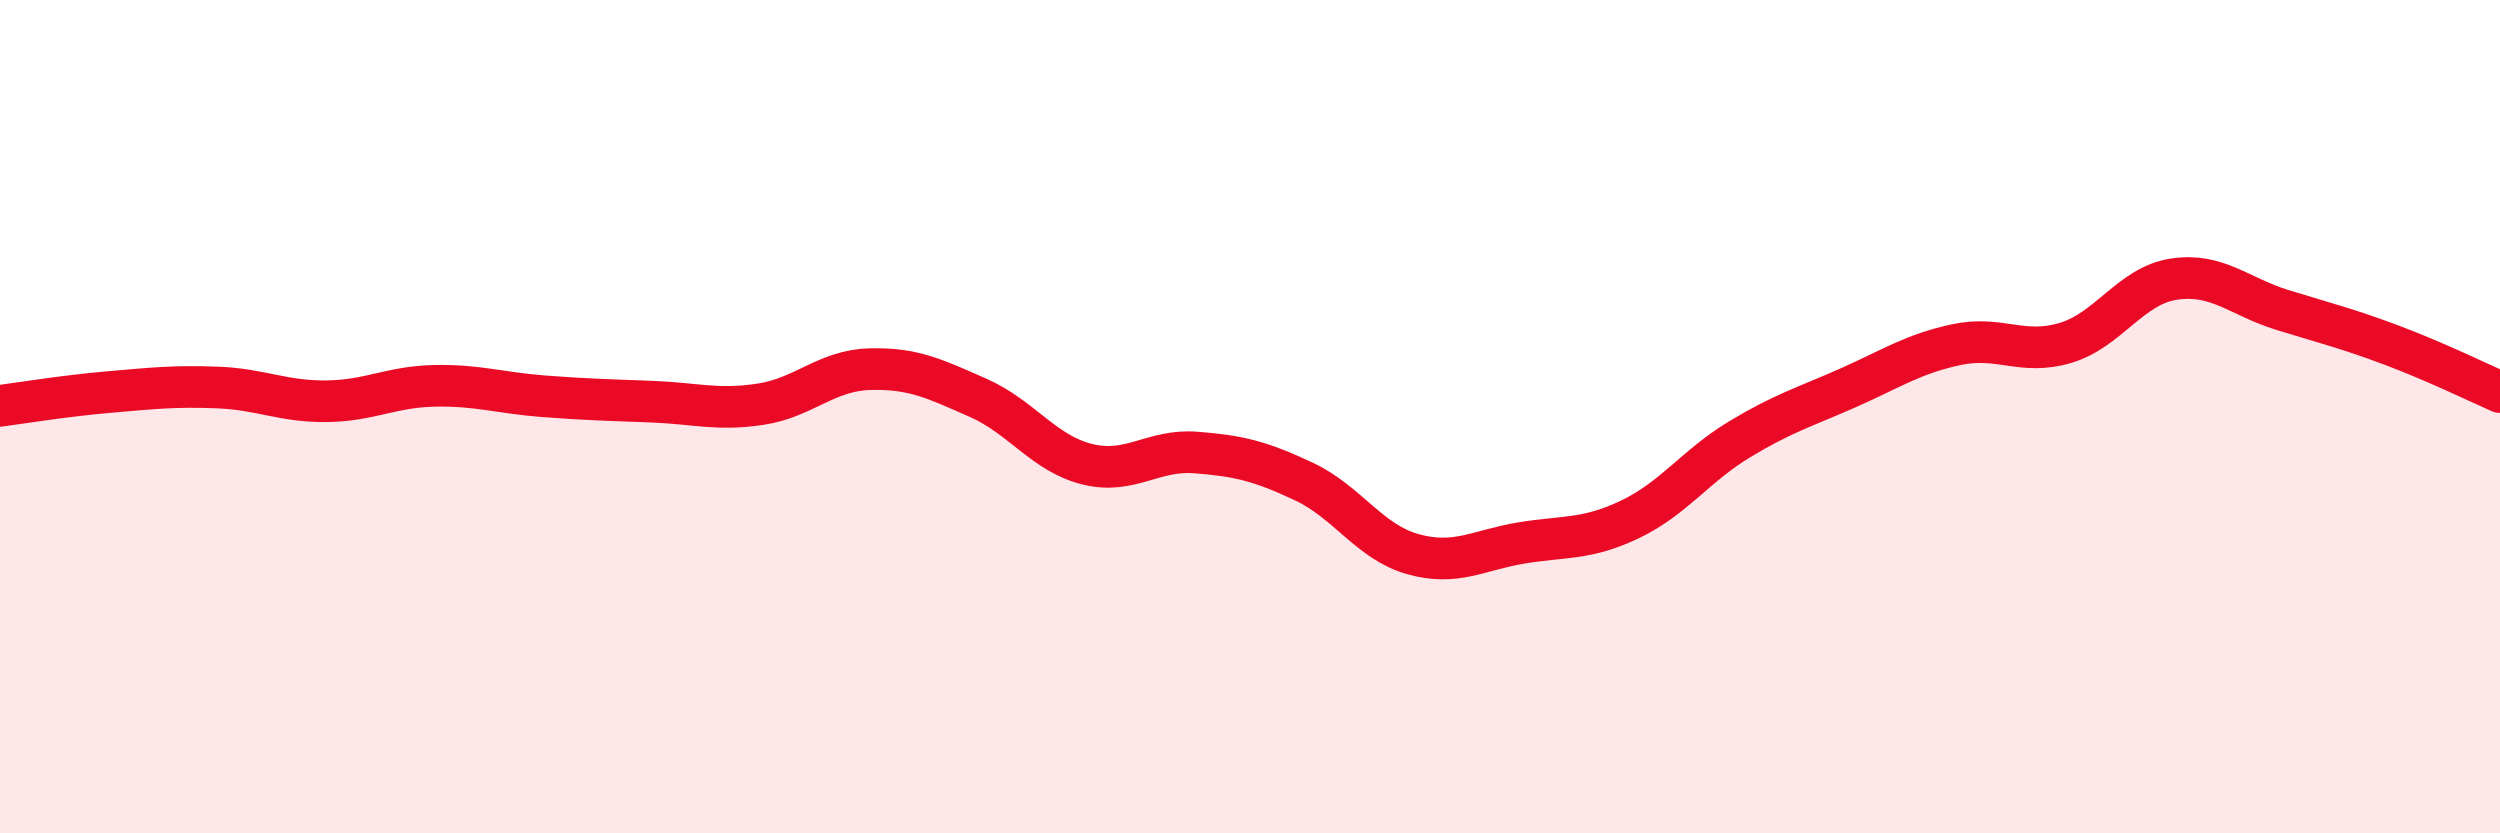
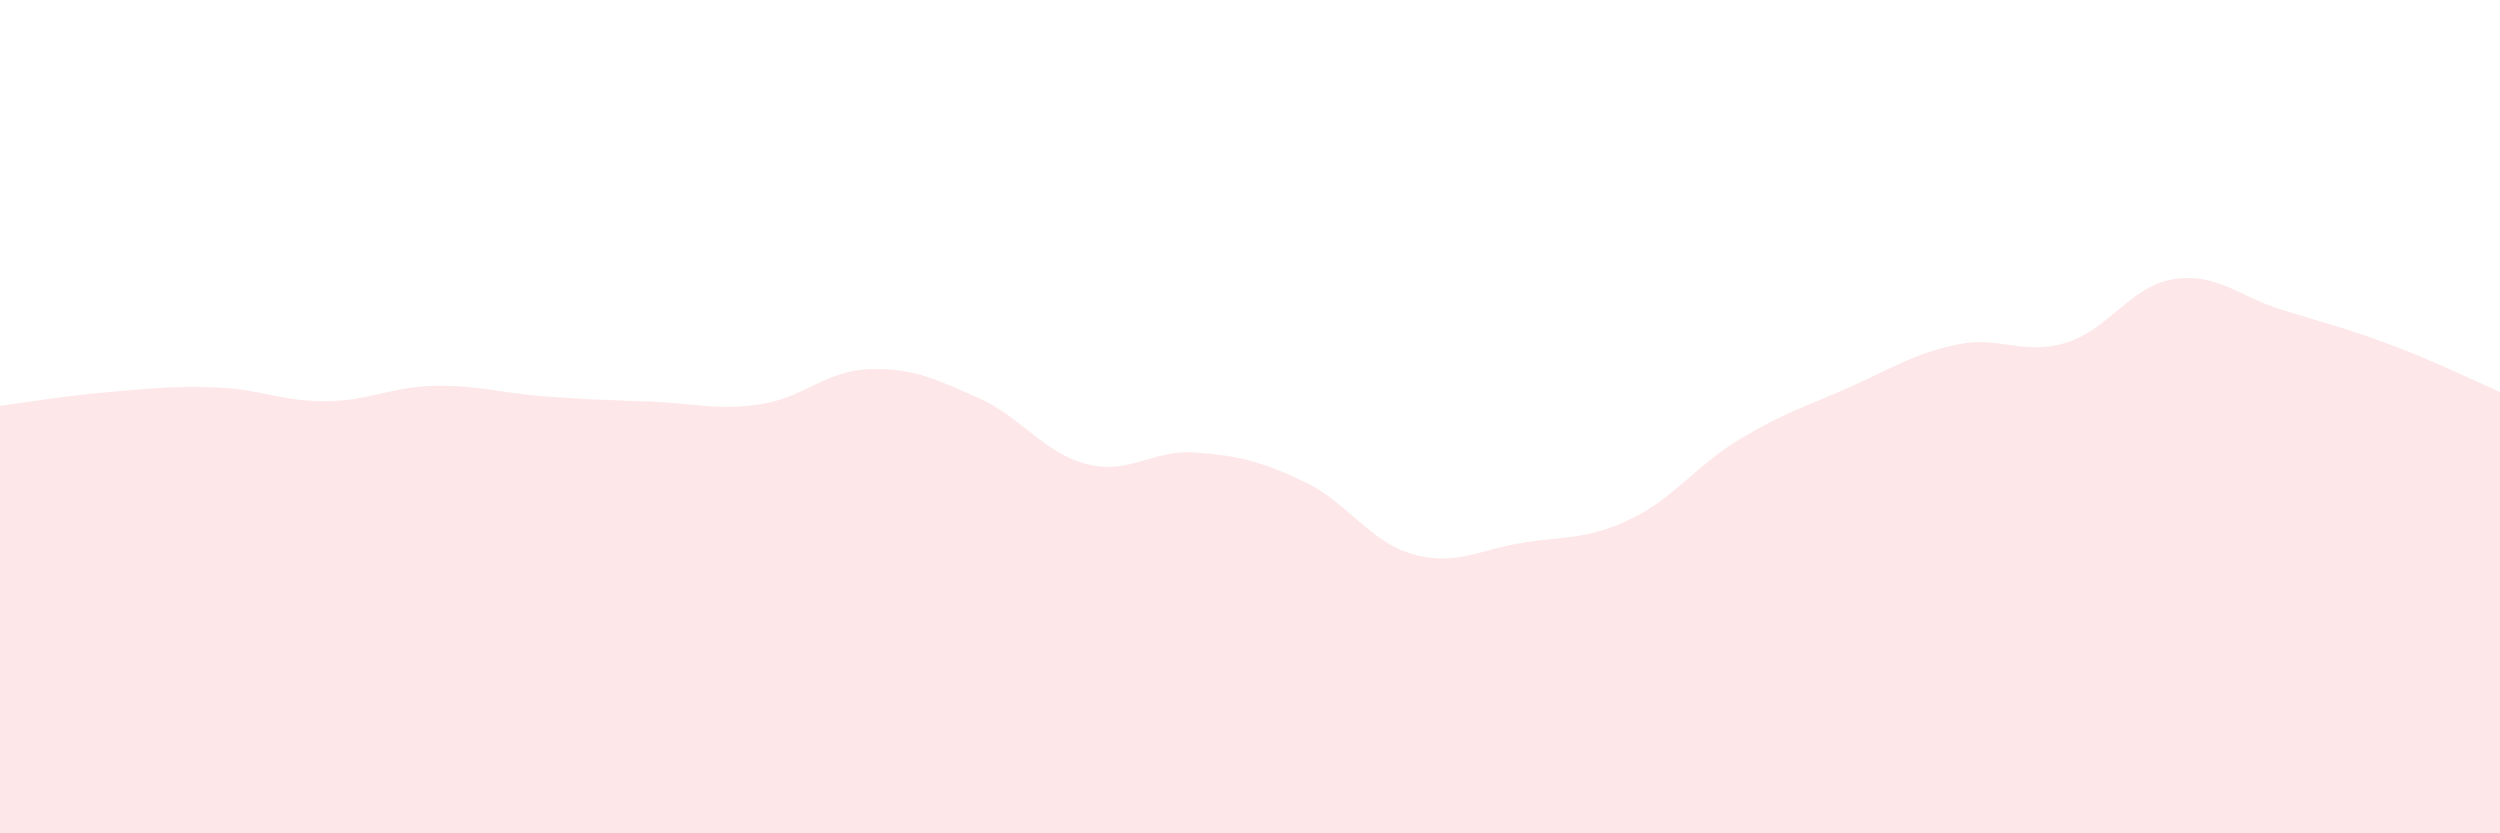
<svg xmlns="http://www.w3.org/2000/svg" width="60" height="20" viewBox="0 0 60 20">
  <path d="M 0,9.74 C 0.52,9.67 1.57,9.5 2.61,9.41 C 3.65,9.32 4.18,9.26 5.22,9.3 C 6.26,9.34 6.79,9.64 7.83,9.63 C 8.87,9.62 9.39,9.28 10.43,9.26 C 11.47,9.24 12,9.43 13.04,9.51 C 14.08,9.59 14.61,9.6 15.65,9.64 C 16.69,9.68 17.22,9.86 18.26,9.7 C 19.3,9.54 19.83,8.89 20.87,8.86 C 21.91,8.83 22.44,9.09 23.48,9.55 C 24.52,10.01 25.05,10.88 26.09,11.14 C 27.13,11.4 27.66,10.78 28.7,10.86 C 29.74,10.94 30.26,11.07 31.3,11.56 C 32.34,12.05 32.87,13.01 33.91,13.3 C 34.95,13.59 35.48,13.2 36.52,13.03 C 37.56,12.86 38.09,12.96 39.13,12.46 C 40.17,11.96 40.7,11.18 41.74,10.55 C 42.78,9.92 43.31,9.77 44.35,9.31 C 45.39,8.85 45.92,8.49 46.96,8.27 C 48,8.05 48.53,8.54 49.57,8.23 C 50.61,7.92 51.13,6.86 52.17,6.7 C 53.21,6.54 53.74,7.12 54.78,7.44 C 55.82,7.76 56.35,7.89 57.39,8.28 C 58.43,8.67 59.48,9.18 60,9.41L60 20L0 20Z" fill="#EB0A25" opacity="0.1" stroke-linecap="round" stroke-linejoin="round" />
-   <path d="M 0,9.74 C 0.52,9.67 1.57,9.5 2.61,9.41 C 3.65,9.32 4.18,9.26 5.22,9.3 C 6.26,9.34 6.79,9.64 7.83,9.63 C 8.87,9.62 9.39,9.28 10.43,9.26 C 11.47,9.24 12,9.43 13.04,9.51 C 14.08,9.59 14.61,9.6 15.65,9.64 C 16.69,9.68 17.22,9.86 18.26,9.7 C 19.3,9.54 19.83,8.89 20.87,8.86 C 21.91,8.83 22.44,9.09 23.48,9.55 C 24.52,10.01 25.05,10.88 26.09,11.14 C 27.13,11.4 27.66,10.78 28.7,10.86 C 29.74,10.94 30.26,11.07 31.3,11.56 C 32.34,12.05 32.87,13.01 33.91,13.3 C 34.95,13.59 35.48,13.2 36.52,13.03 C 37.56,12.86 38.09,12.96 39.13,12.46 C 40.17,11.96 40.7,11.18 41.74,10.55 C 42.78,9.92 43.31,9.77 44.35,9.31 C 45.39,8.85 45.92,8.49 46.96,8.27 C 48,8.05 48.53,8.54 49.57,8.23 C 50.61,7.92 51.13,6.86 52.17,6.7 C 53.21,6.54 53.74,7.12 54.78,7.44 C 55.82,7.76 56.35,7.89 57.39,8.28 C 58.43,8.67 59.48,9.18 60,9.41" stroke="#EB0A25" stroke-width="1" fill="none" stroke-linecap="round" stroke-linejoin="round" />
</svg>